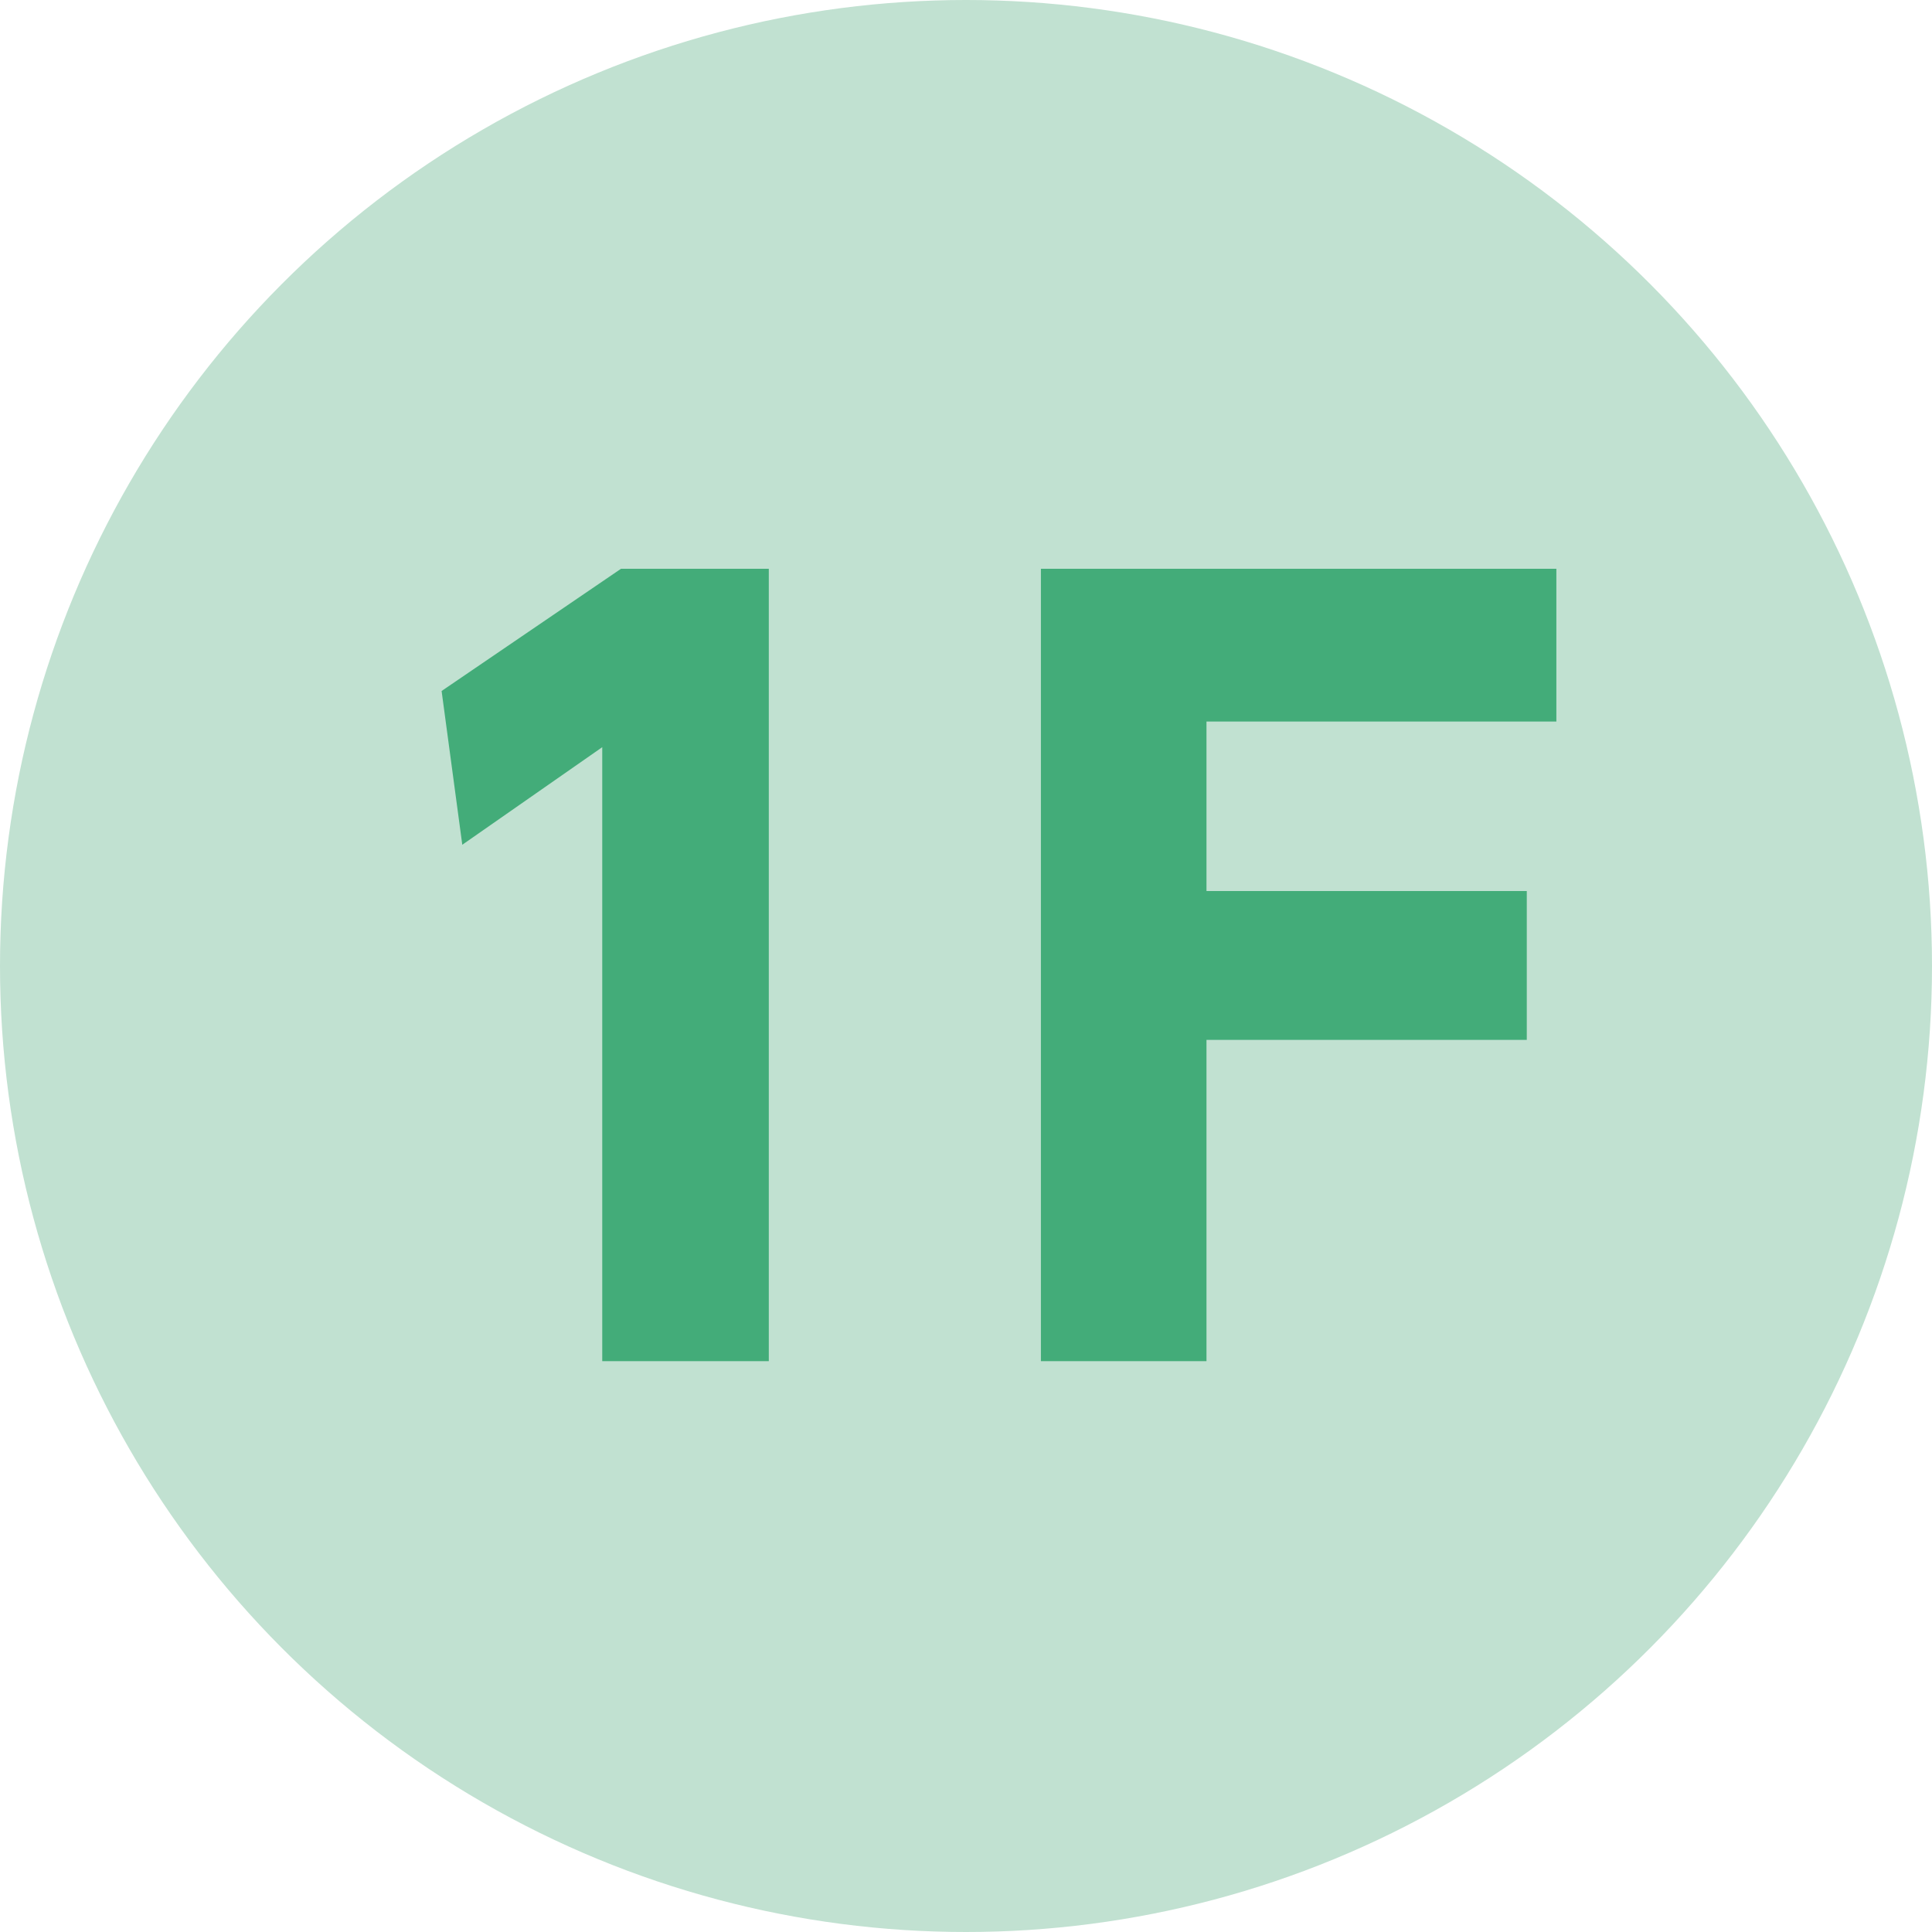
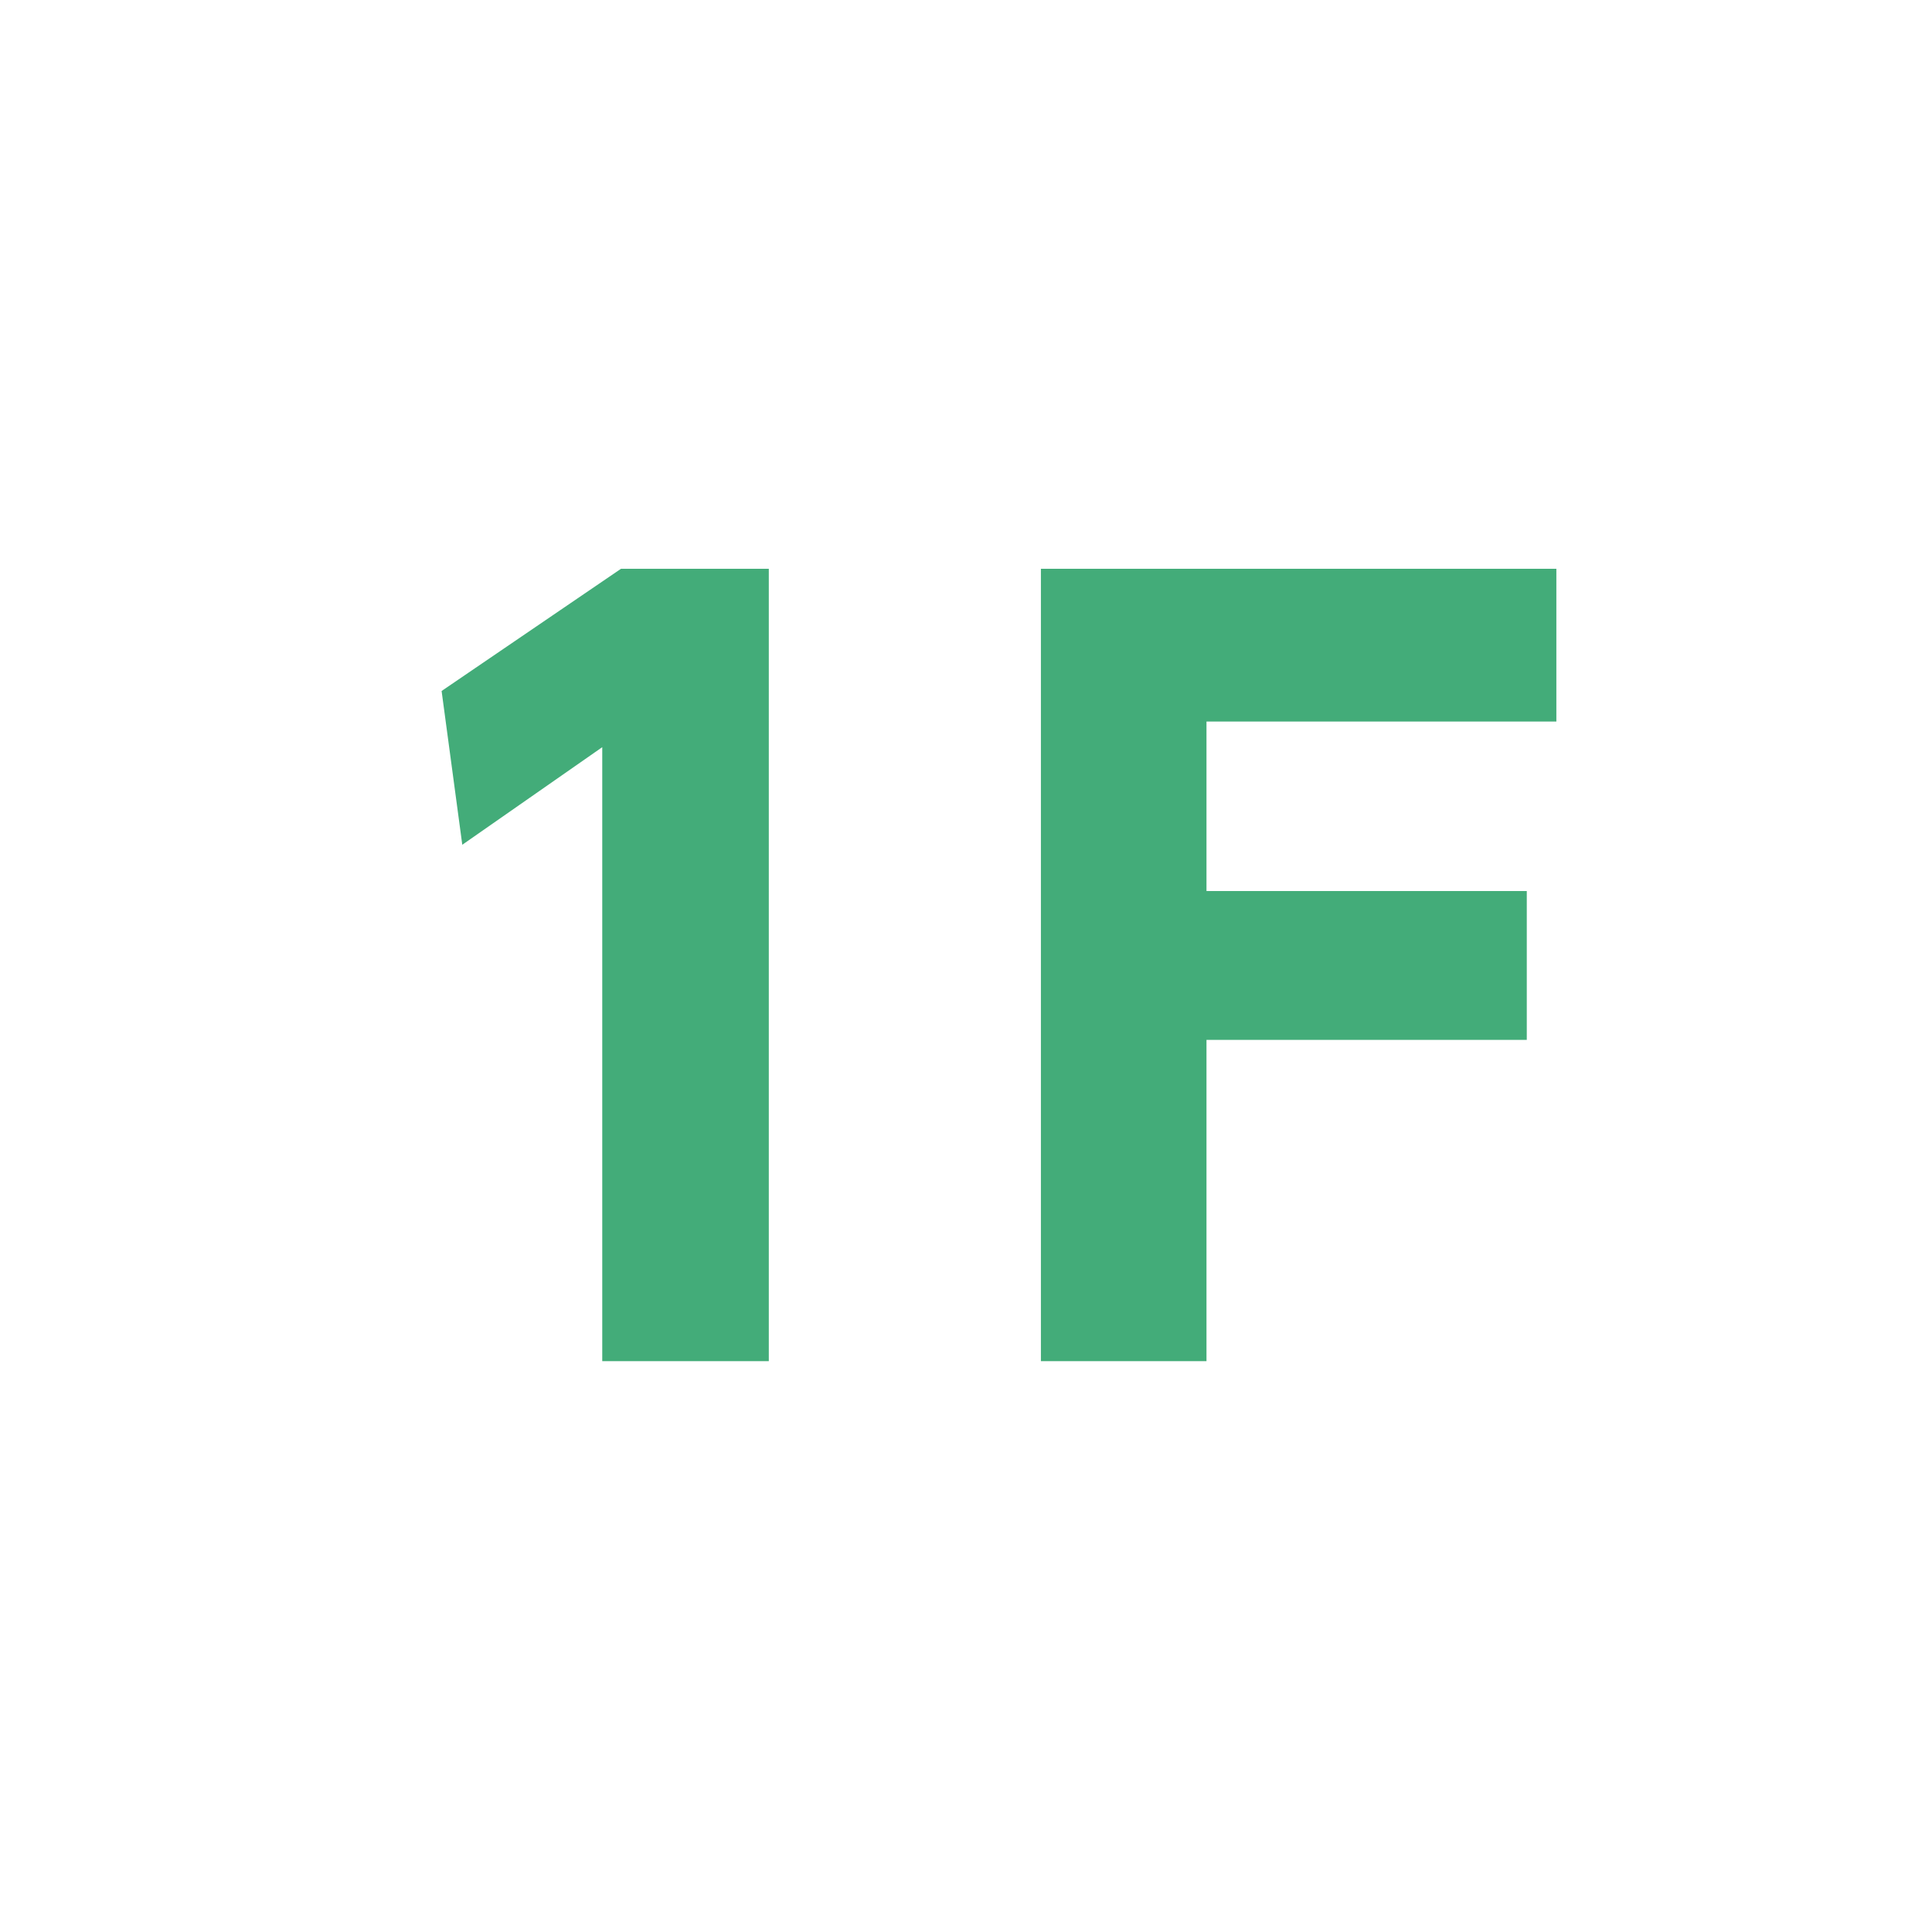
<svg xmlns="http://www.w3.org/2000/svg" id="icon_floor_1f_s" width="61" height="61" viewBox="0 0 61 61">
  <defs>
    <style>
      .cls-1 {
        fill: #c1e1d1;
      }

      .cls-2 {
        fill: #43ac79;
        fill-rule: evenodd;
      }
    </style>
  </defs>
-   <circle id="楕円形_2" data-name="楕円形 2" class="cls-1" cx="30.5" cy="30.5" r="30.5" />
  <path id="_1F" data-name="1F" class="cls-2" d="M317.943,282.817l0.653,4.855,4.419-3.081v19.386h5.259V278.959h-4.668Zm24.15,6.317v-5.352H353.14v-4.823H336.865v25.018h5.228V293.833h10.113v-4.7H342.093Z" transform="translate(-304 -261)" />
</svg>